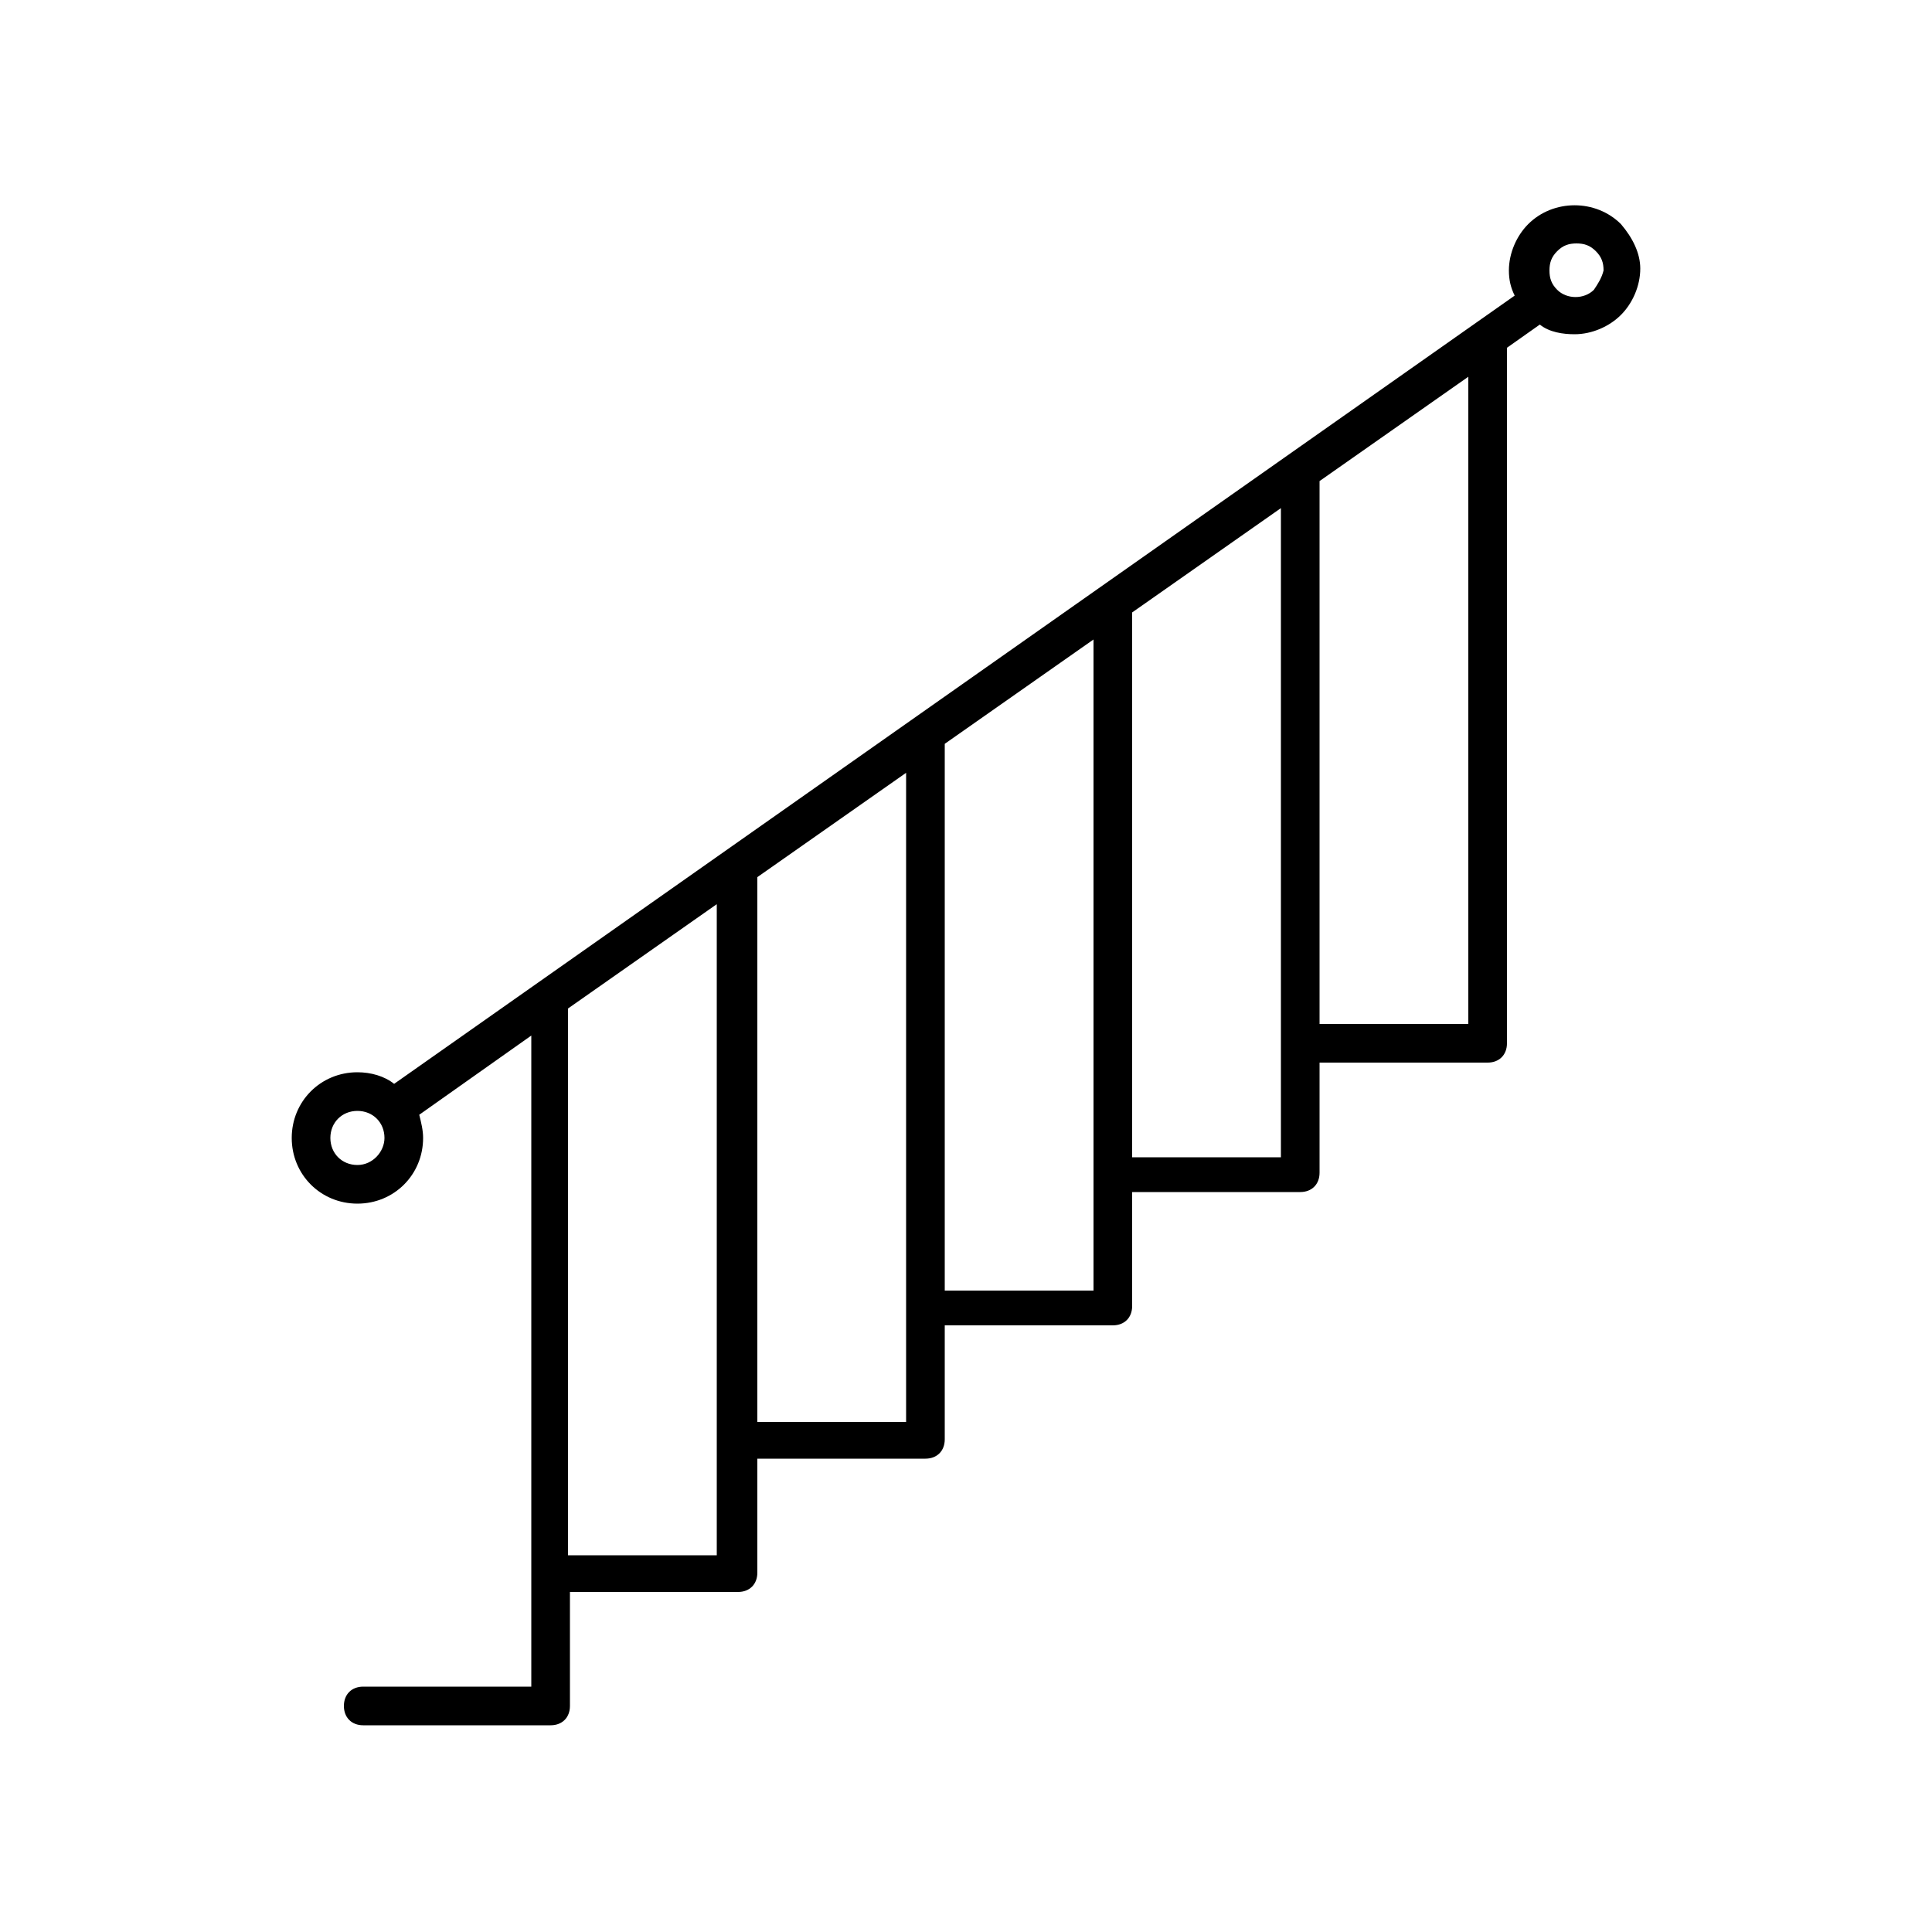
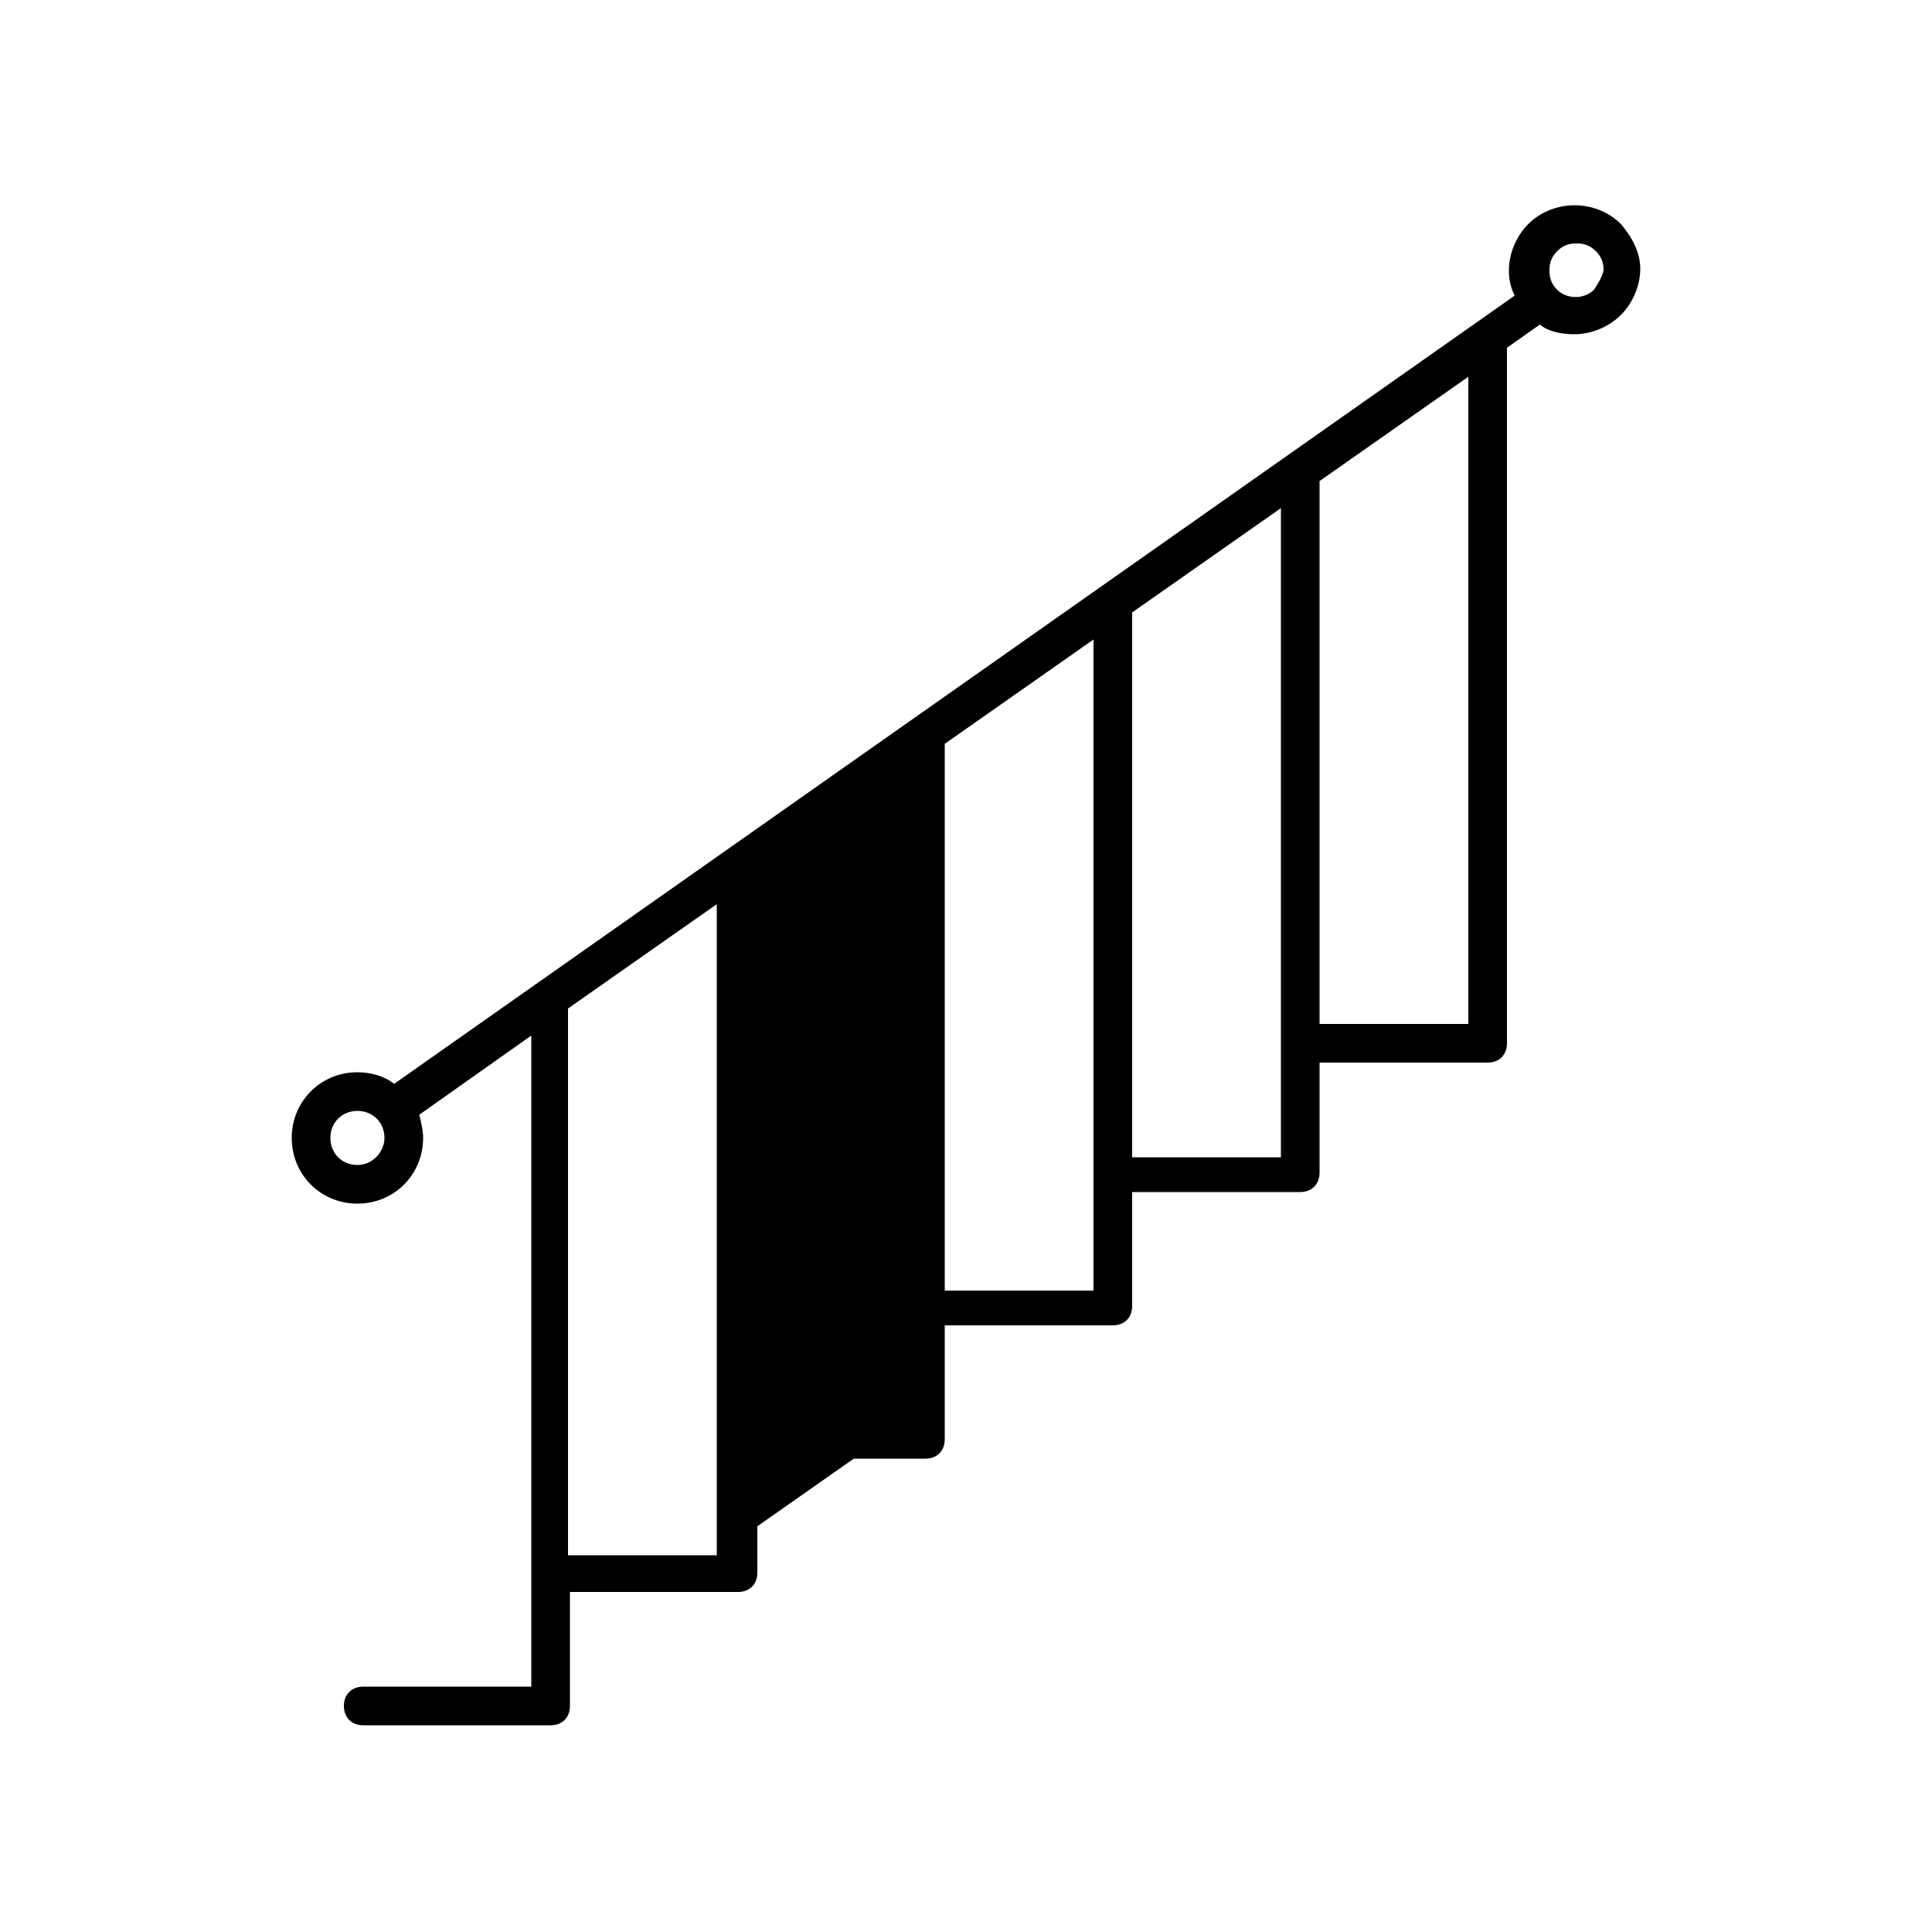
<svg xmlns="http://www.w3.org/2000/svg" viewBox="0 0 100 100">
-   <path d="M83.9 11.6c-1.3-1.3-3.5-1.3-4.8 0-.6.6-1 1.5-1 2.4 0 .5.1.9.3 1.3l-58 40.8c-.5-.4-1.2-.6-1.9-.6-1.9 0-3.4 1.5-3.4 3.4s1.5 3.4 3.4 3.4 3.4-1.5 3.4-3.4c0-.4-.1-.8-.2-1.2l5.8-4.1v33.7h-8.7c-.6 0-1 .4-1 1s.4 1 1 1h9.7c.6 0 1-.4 1-1v-5.9h8.7c.6 0 1-.4 1-1v-5.9h8.7c.6 0 1-.4 1-1v-5.9h8.7c.6 0 1-.4 1-1v-5.9h8.7c.6 0 1-.4 1-1V55H77c.6 0 1-.4 1-1V18l1.7-1.2c.5.4 1.2.5 1.8.5.9 0 1.8-.4 2.4-1 .6-.6 1-1.5 1-2.4 0-.8-.4-1.6-1-2.3zM18.5 60.3c-.8 0-1.4-.6-1.4-1.4 0-.8.6-1.4 1.4-1.4.8 0 1.4.6 1.4 1.4 0 .7-.6 1.4-1.4 1.4zm18.6 20.2h-7.7V52.2l7.7-5.4v33.7zm9.8-6.9h-7.7V45.4l7.7-5.4v33.6zm9.7-6.8h-7.7V38.5l7.7-5.4v33.7zm9.7-6.9h-7.7V31.7l7.7-5.4v33.6zM76 53h-7.7V24.9l7.7-5.4V53zm6.5-38c-.5.5-1.4.5-1.9 0-.3-.3-.4-.6-.4-1s.1-.7.4-1c.3-.3.6-.4 1-.4s.7.1 1 .4c.3.3.4.6.4 1-.1.4-.3.7-.5 1z" />
+   <path d="M83.9 11.6c-1.3-1.3-3.5-1.3-4.8 0-.6.6-1 1.5-1 2.4 0 .5.1.9.3 1.3l-58 40.8c-.5-.4-1.2-.6-1.9-.6-1.9 0-3.4 1.5-3.4 3.4s1.5 3.4 3.4 3.4 3.4-1.5 3.4-3.4c0-.4-.1-.8-.2-1.2l5.8-4.1v33.7h-8.7c-.6 0-1 .4-1 1s.4 1 1 1h9.7c.6 0 1-.4 1-1v-5.9h8.7c.6 0 1-.4 1-1v-5.9h8.7c.6 0 1-.4 1-1v-5.9h8.7c.6 0 1-.4 1-1v-5.9h8.7c.6 0 1-.4 1-1V55H77c.6 0 1-.4 1-1V18l1.7-1.2c.5.4 1.2.5 1.8.5.9 0 1.8-.4 2.4-1 .6-.6 1-1.5 1-2.4 0-.8-.4-1.6-1-2.3zM18.5 60.3c-.8 0-1.4-.6-1.4-1.4 0-.8.6-1.4 1.4-1.4.8 0 1.4.6 1.4 1.4 0 .7-.6 1.4-1.4 1.4zm18.6 20.2h-7.7V52.2l7.7-5.4v33.7zm9.8-6.9h-7.7V45.4v33.6zm9.7-6.8h-7.7V38.5l7.7-5.4v33.7zm9.7-6.9h-7.7V31.7l7.7-5.4v33.6zM76 53h-7.7V24.9l7.7-5.4V53zm6.5-38c-.5.5-1.4.5-1.9 0-.3-.3-.4-.6-.4-1s.1-.7.4-1c.3-.3.6-.4 1-.4s.7.1 1 .4c.3.3.4.6.4 1-.1.4-.3.7-.5 1z" />
</svg>